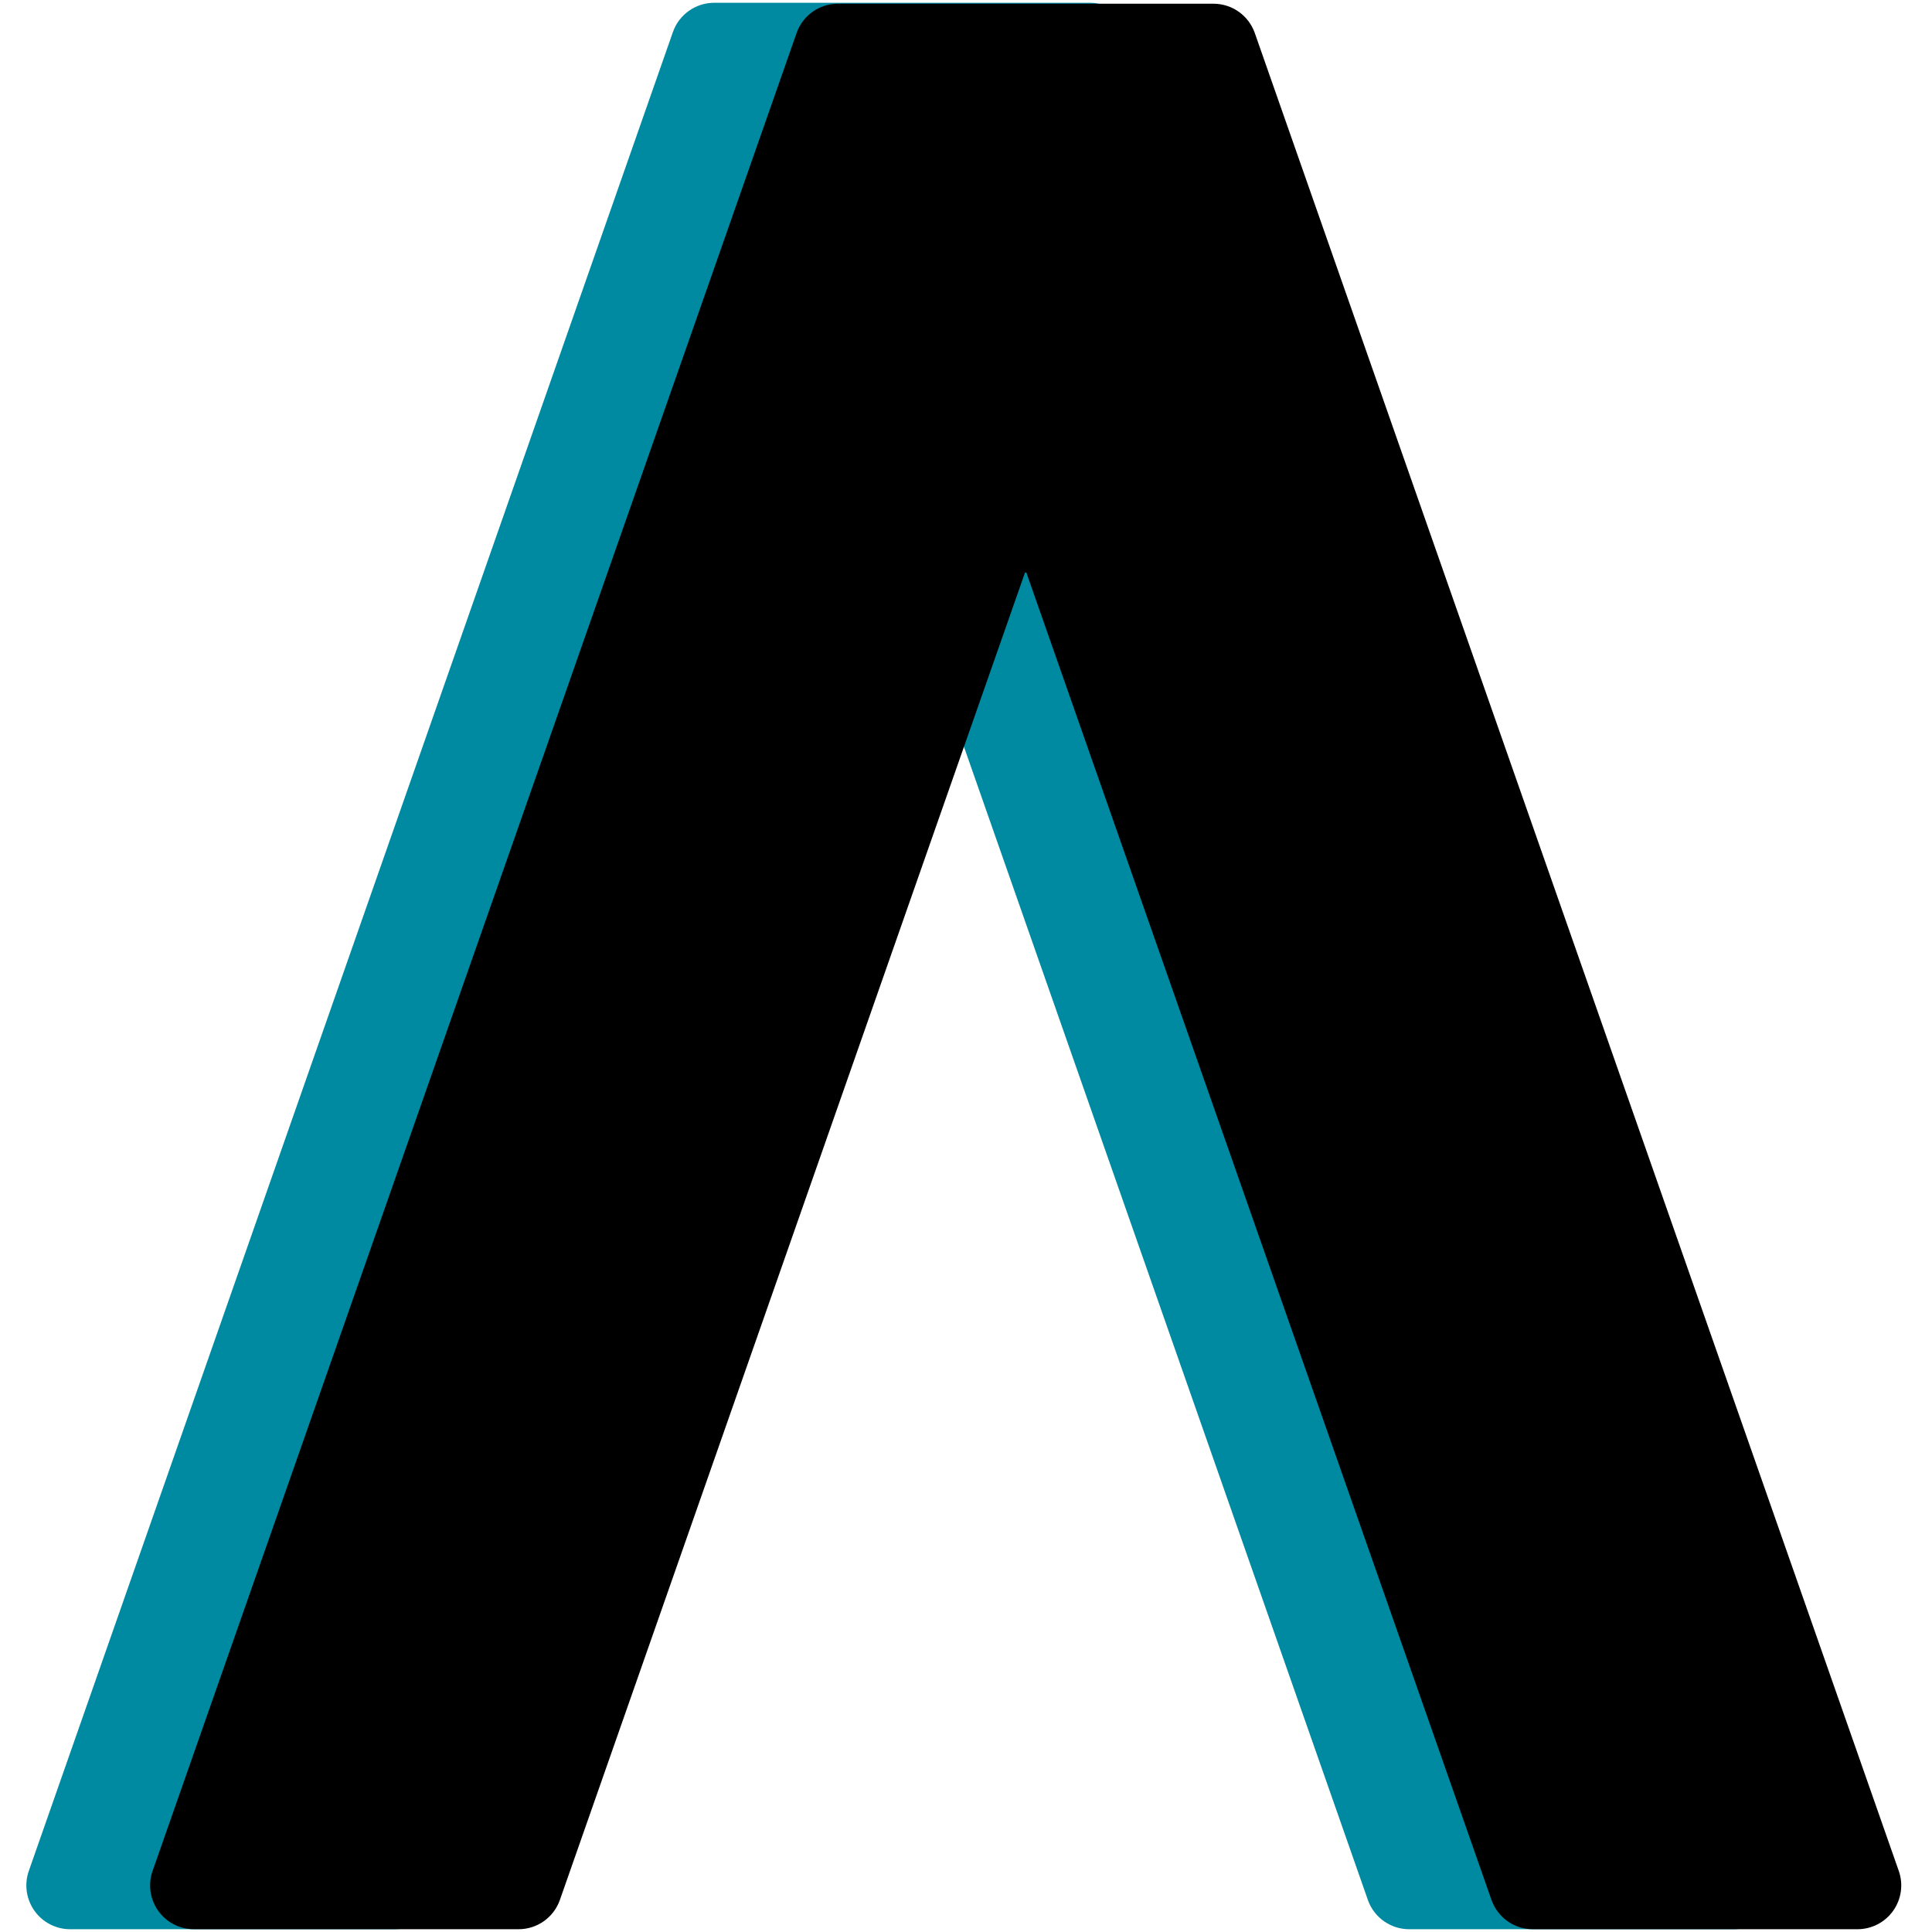
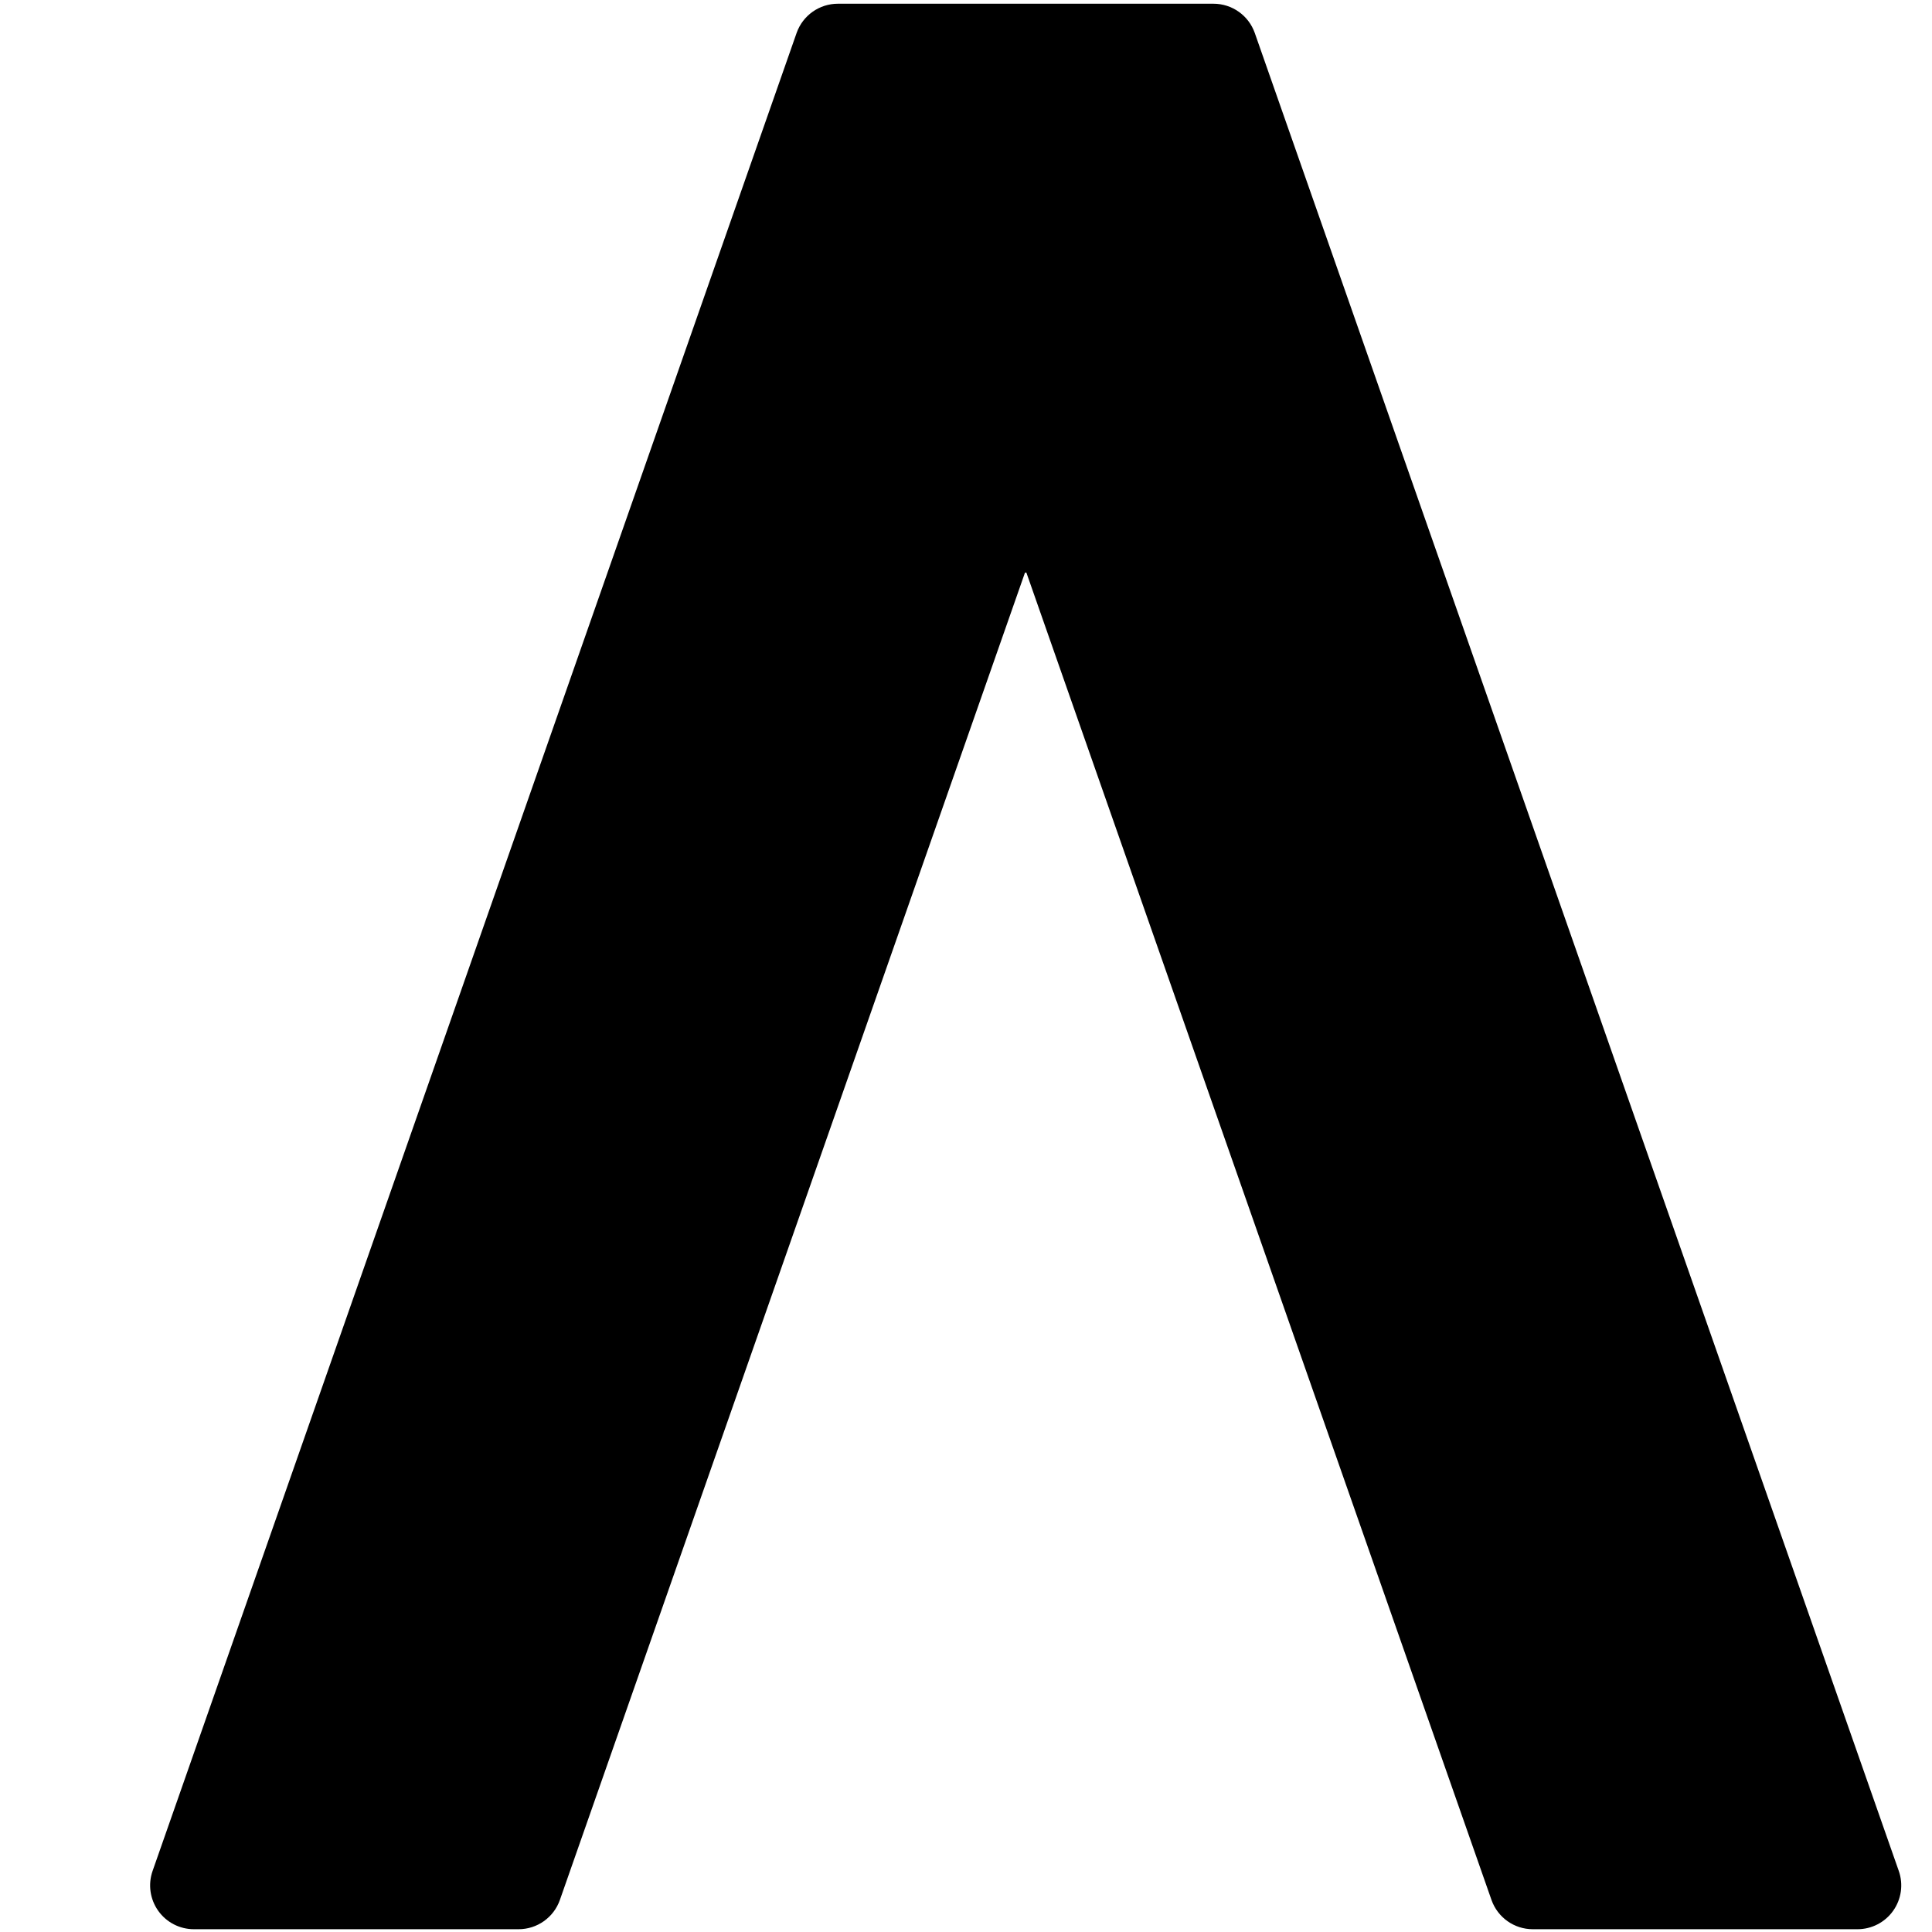
<svg xmlns="http://www.w3.org/2000/svg" version="1.0" preserveAspectRatio="xMidYMid meet" height="1000" viewBox="0 0 750 750" zoomAndPan="magnify" width="1000">
  <defs>
    <clipPath id="e0b8314b4a">
-       <path clip-rule="nonzero" d="M 10.305 1 L 691 1 L 691 749 L 10.305 749 Z M 10.305 1" />
-     </clipPath>
+       </clipPath>
    <clipPath id="6509f0da23">
      <path clip-rule="nonzero" d="M 58.277 1 L 739 1 L 739 749 L 58.277 749 Z M 58.277 1" />
    </clipPath>
  </defs>
  <g clip-path="url(#e0b8314b4a)">
-     <path fill-rule="nonzero" fill-opacity="1" d="M 13.375 741.766 C 16.555 746.254 21.723 748.922 27.227 748.922 L 153.273 748.922 C 160.496 748.922 166.922 744.367 169.32 737.551 L 349.887 222.031 L 350.434 222.031 L 531.004 737.551 C 533.398 744.367 539.824 748.922 547.047 748.922 L 673.094 748.922 C 678.598 748.922 683.766 746.254 686.945 741.766 C 690.141 737.262 690.957 731.5 689.137 726.297 L 439.102 12.449 C 436.707 5.633 430.281 1.078 423.059 1.078 L 277.262 1.078 C 270.039 1.078 263.613 5.633 261.219 12.449 L 11.184 726.297 C 9.363 731.5 10.18 737.262 13.375 741.766 Z M 13.375 741.766" fill="#008aa2" />
+     <path fill-rule="nonzero" fill-opacity="1" d="M 13.375 741.766 C 16.555 746.254 21.723 748.922 27.227 748.922 L 153.273 748.922 C 160.496 748.922 166.922 744.367 169.32 737.551 L 349.887 222.031 L 350.434 222.031 L 531.004 737.551 C 533.398 744.367 539.824 748.922 547.047 748.922 L 673.094 748.922 C 678.598 748.922 683.766 746.254 686.945 741.766 C 690.141 737.262 690.957 731.5 689.137 726.297 L 439.102 12.449 C 436.707 5.633 430.281 1.078 423.059 1.078 L 277.262 1.078 L 11.184 726.297 C 9.363 731.5 10.18 737.262 13.375 741.766 Z M 13.375 741.766" fill="#008aa2" />
  </g>
  <g clip-path="url(#6509f0da23)">
    <path fill-rule="nonzero" fill-opacity="1" d="M 61.422 741.77 C 64.602 746.254 69.766 748.922 75.273 748.922 L 201.305 748.922 C 208.527 748.922 214.953 744.367 217.348 737.555 L 397.898 222.289 L 398.441 222.289 L 578.992 737.555 C 581.391 744.367 587.812 748.922 595.035 748.922 L 721.066 748.922 C 726.574 748.922 731.742 746.254 734.918 741.77 C 738.113 737.266 738.93 731.508 737.109 726.309 L 487.105 12.809 C 484.707 5.996 478.285 1.445 471.062 1.445 L 325.281 1.445 C 318.059 1.445 311.633 5.996 309.238 12.809 L 59.23 726.309 C 57.414 731.508 58.227 737.266 61.422 741.77 Z M 61.422 741.77" fill="#000000" />
  </g>
</svg>